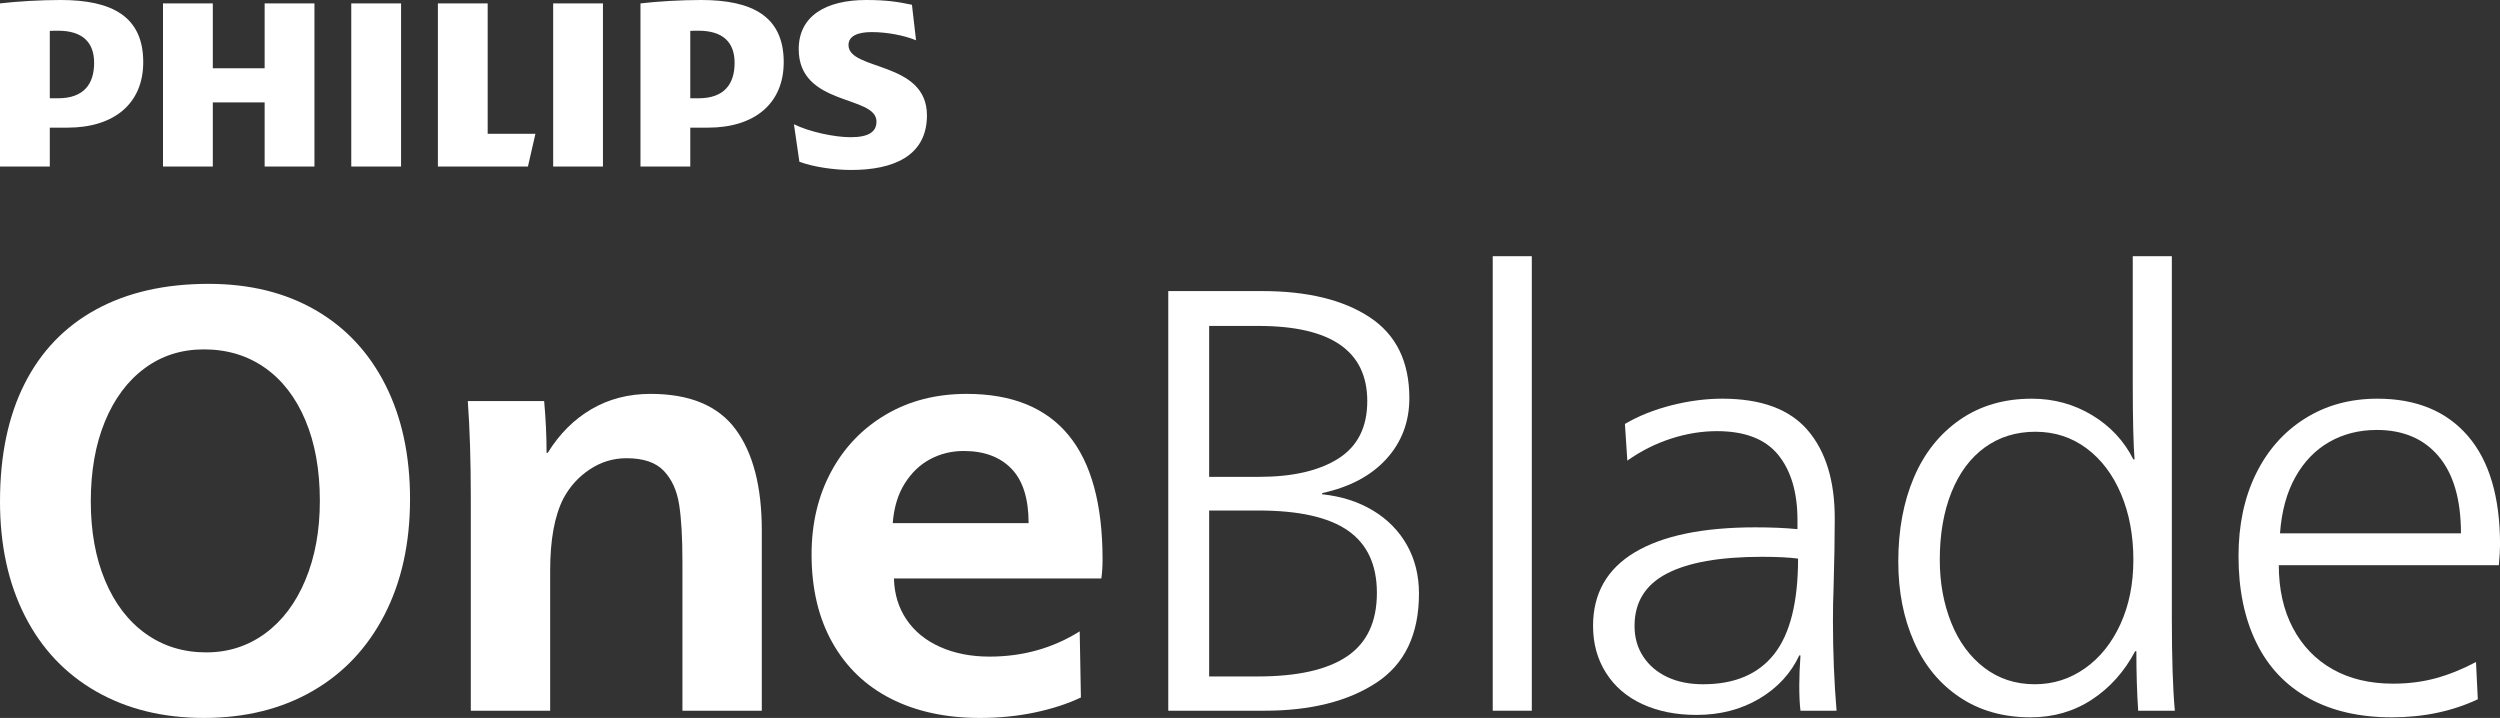
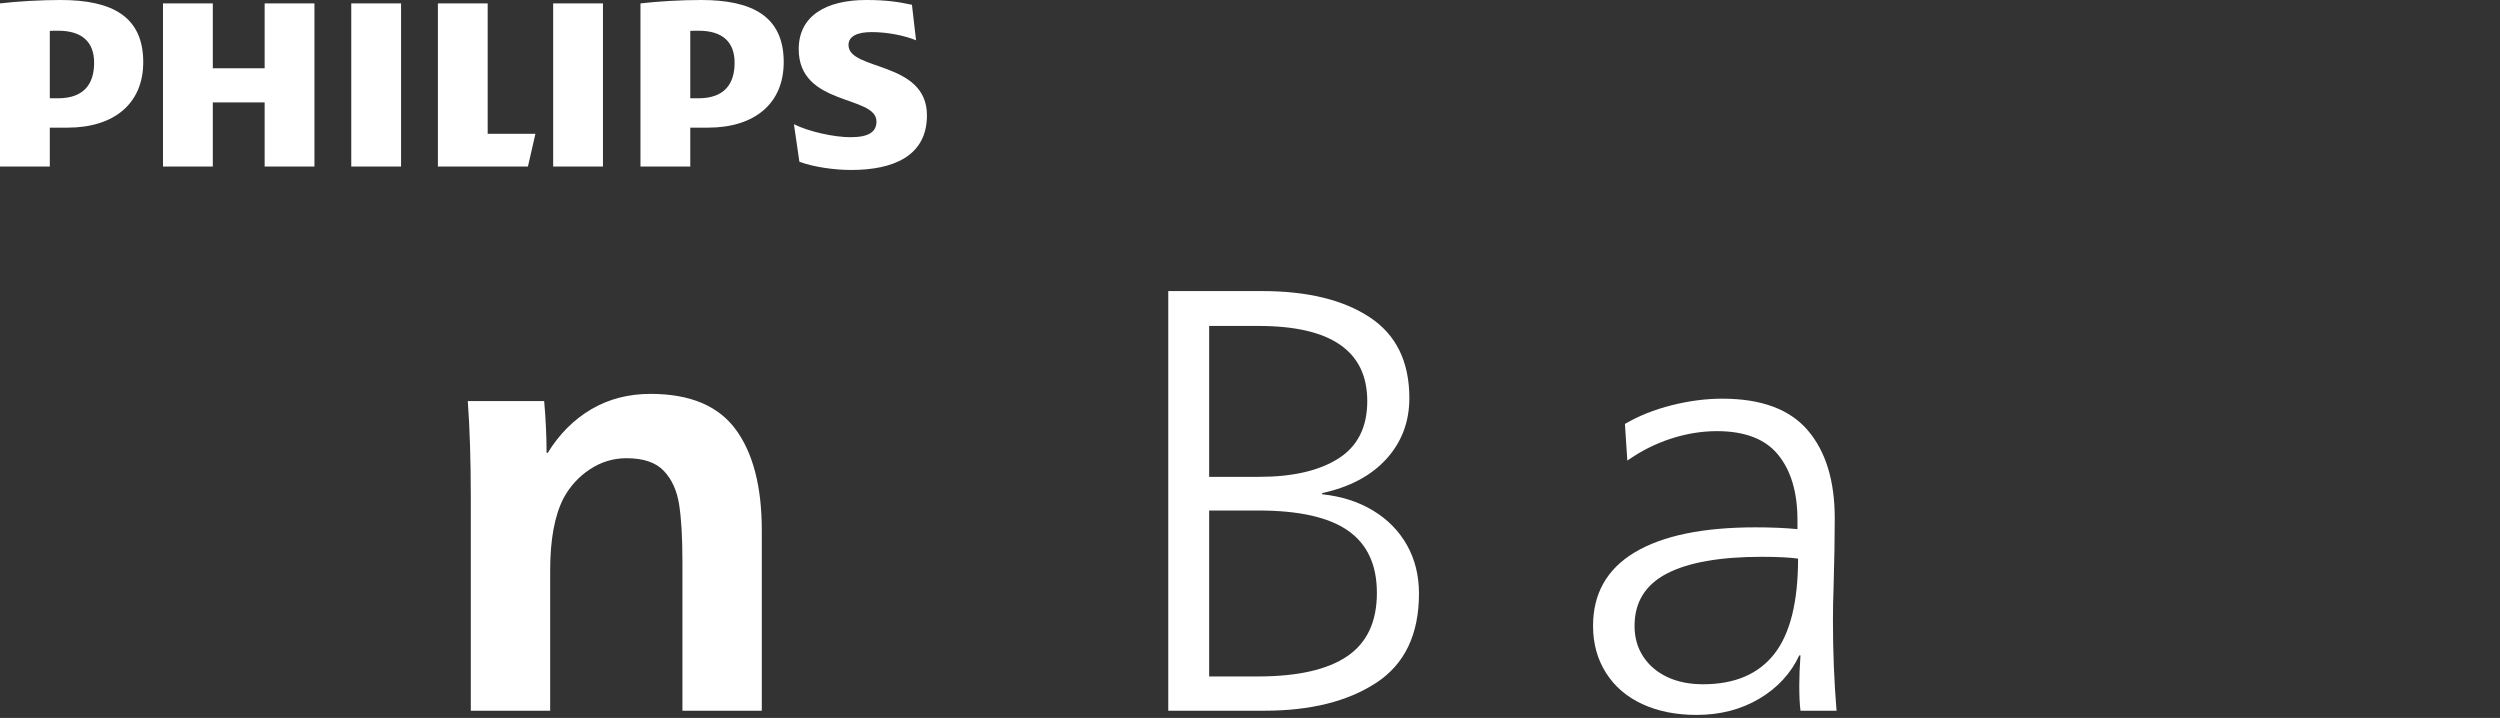
<svg xmlns="http://www.w3.org/2000/svg" version="1.1" viewBox="0 0 1145 328.813">
  <rect x="0" y="0" width="1145" height="328.813" fill="#333333" stroke="none" />
  <g fill="#ffffff">
    <path d="m43.109 28.761c0-9.38-5.306-14.695-16.555-14.695-1.171 0-2.42 0-3.75 0.077v30.872h3.75c11.87 0 16.555-6.561 16.555-16.255zm22.493-0.309c0 19.072-13.431 30.011-34.675 30.011h-8.123v17.815h-22.805v-74.719c7.816-0.937 18.744-1.56 27.806-1.56 23.431 0 37.797 7.504 37.797 28.453zm270.844 0.309c0-9.38-5.315-14.695-16.559-14.695-1.173 0-2.417 0-3.744 0.077v30.872h3.744c11.872 0 16.559-6.561 16.559-16.255zm22.494-0.309c0 19.072-13.438 30.011-34.675 30.011h-8.121v17.815h-22.808v-74.719c7.816-0.937 18.744-1.56 27.799-1.56 23.438 0 37.806 7.504 37.806 28.453zm29.671-7.82c0-4.065 4.068-5.936 10.623-5.936 7.188 0 14.992 1.561 20.31 3.748l-1.877-16.256c-5.936-1.249-11.244-2.188-20.93-2.188-18.427 0-30.93 7.269-30.93 22.51 0 26.255 35.617 20.947 35.617 33.138 0 4.684-3.436 7.192-11.872 7.192-7.497 0-19.055-2.508-25.934-5.943l2.505 17.196c6.871 2.501 16.246 3.752 23.742 3.752 19.054 0 34.673-6.255 34.673-25.012 0-25.008-35.926-20.323-35.926-32.2zm-112.458-19.072h-22.806v74.719h22.806zm-92.467 0h-22.807v74.719h22.807zm39.669 59.712v-59.712h-22.799v74.719h41.234l3.436-15.007zm-79.339-59.712v74.719h-22.808v-29.382h-23.74v29.382h-22.812v-74.719h22.812v29.701h23.74v-29.701h22.808" />
-     <path d="m121.432 290.126c7.891-5.783 14.043-13.951 18.449-24.507 4.405-10.554 6.608-22.623 6.608-36.212 0-14.132-2.203-26.434-6.608-36.897-4.405-10.463-10.602-18.491-18.587-24.094-7.985-5.597-17.304-8.399-27.949-8.399-10.283 0-19.322 2.892-27.121 8.675-7.805 5.781-13.864 13.904-18.174 24.37-4.316 10.463-6.471 22.674-6.471 36.62 0 13.768 2.204 25.884 6.609 36.347 4.405 10.463 10.601 18.543 18.585 24.231 7.986 5.691 17.21 8.535 27.674 8.535 10.092 0 19.089-2.889 26.985-8.67zm-77.375 26.57c-14.138-8.076-25.014-19.592-32.629-34.557-7.62-14.96-11.428-32.443-11.428-52.456 0-21.107 3.761-39.1 11.29-53.97 7.525-14.867 18.448-26.2 32.767-34.005 14.319-7.8 31.481-11.704 51.492-11.704 18.723 0 35.013 3.995 48.875 11.977 13.859 7.987 24.551 19.414 32.079 34.283 7.524 14.871 11.29 32.311 11.29 52.317 0 20.196-3.903 37.862-11.701 53.005-7.805 15.145-18.82 26.805-33.044 34.973-14.228 8.168-30.796 12.253-49.701 12.253-18.724 0-35.154-4.038-49.288-12.117" />
    <path d="m215.629 227.757c0-16.7-0.461-31.391-1.376-44.058h34.97c0.731 8.08 1.101 15.972 1.101 23.682h0.551c5.321-8.627 11.977-15.283 19.963-19.963 7.984-4.68 17.026-7.02 27.122-7.02 17.988 0 30.978 5.415 38.962 16.244 7.987 10.832 11.979 26.253 11.979 46.261v82.606h-36.347v-68.288c0-11.015-0.507-19.732-1.515-26.158-1.011-6.425-3.351-11.565-7.02-15.42-3.675-3.857-9.363-5.784-17.072-5.784-6.059 0-11.66 1.698-16.798 5.096-5.141 3.399-9.181 7.845-12.115 13.355-4.04 7.895-6.059 18.907-6.059 33.042v64.157h-36.346v-97.751" />
-     <path d="m471.102 239.597c0-11.195-2.616-19.502-7.847-24.919-5.232-5.412-12.53-8.123-21.892-8.123-5.505 0-10.6 1.239-15.28 3.715-4.683 2.48-8.584 6.199-11.703 11.155-3.124 4.956-4.956 11.012-5.508 18.172zm-63.056 80.404c-11.566-5.874-20.514-14.457-26.847-25.745-6.333-11.291-9.5-24.737-9.5-40.342 0-14.132 2.983-26.75 8.949-37.86 5.963-11.105 14.318-19.827 25.056-26.16 10.739-6.332 23.083-9.497 37.037-9.497 41.483 0 62.229 25.24 62.229 75.721 0 3.305-0.185 6.243-0.551 8.811h-94.996c0.18 7.16 2.108 13.45 5.781 18.862 3.669 5.417 8.812 9.593 15.419 12.529 6.609 2.938 14.135 4.404 22.58 4.404 15.235 0 29.002-3.855 41.303-11.564l0.549 30.288c-6.241 2.939-13.311 5.233-21.202 6.884-7.893 1.652-16.246 2.48-25.058 2.48-15.604 0-29.187-2.941-40.751-8.812" />
    <path d="m576.095 309.813c18.172 0 31.803-3.072 40.891-9.226 9.087-6.149 13.631-15.831 13.631-29.049 0-12.845-4.407-22.346-13.222-28.499-8.808-6.15-22.486-9.224-41.026-9.224h-22.579v75.999zm0.551-91.418c15.418 0 27.535-2.798 36.349-8.399 8.808-5.598 13.216-14.363 13.216-26.298 0-22.943-16.615-34.419-49.841-34.419h-22.579v69.116zm-41.579-85.085h42.955c20.743 0 37.171 3.992 49.288 11.977s18.175 20.334 18.175 37.037c0 10.834-3.491 20.101-10.466 27.81-6.975 7.709-16.798 12.941-29.46 15.694v0.552c8.808 0.92 16.564 3.397 23.266 7.433 6.701 4.04 11.883 9.319 15.556 15.832 3.672 6.52 5.511 13.905 5.511 22.167 0 18.724-6.519 32.352-19.552 40.891-13.034 8.535-30.11 12.803-51.214 12.803h-44.058v-192.198" />
-     <path d="m683.671 117.339h17.895v208.169h-17.895v-208.169" />
    <path d="m812.641 299.486c7.249-9.267 10.876-23.818 10.876-43.645-4.04-0.549-9.545-0.825-16.522-0.825-19.274 0-33.825 2.573-43.643 7.71-9.823 5.142-14.731 13.128-14.731 23.958 0 5.327 1.329 10.006 3.992 14.041 2.659 4.04 6.335 7.16 11.015 9.364 4.68 2.203 10.14 3.301 16.384 3.301 14.496 0 25.375-4.632 32.629-13.904zm-60.441 22.992c-7.16-3.305-12.715-8.073-16.658-14.317-3.952-6.24-5.921-13.398-5.921-21.477 0-14.869 6.377-26.112 19.138-33.731 12.756-7.615 31.157-11.427 55.208-11.427 7.34 0 13.768 0.276 19.275 0.825v-4.131c0-12.667-2.939-22.623-8.812-29.877-5.876-7.248-15.236-10.876-28.084-10.876-6.979 0-13.999 1.151-21.066 3.442-7.069 2.298-13.726 5.645-19.963 10.05l-1.101-16.797c6.24-3.669 13.355-6.511 21.34-8.535 7.987-2.019 15.739-3.029 23.268-3.029 17.803 0 30.839 4.82 39.101 14.457 8.259 9.637 12.391 23.086 12.391 40.338 0 8.633-0.185 19.371-0.553 32.217-0.184 4.225-0.273 9.181-0.273 14.87 0 14.139 0.551 27.812 1.652 41.029h-16.522c-0.369-2.936-0.552-6.791-0.552-11.564 0-4.038 0.183-8.627 0.552-13.768h-0.552c-3.855 8.259-9.959 14.869-18.308 19.826-8.356 4.957-17.948 7.433-28.775 7.433-9.364 0-17.623-1.651-24.783-4.956" />
-     <path d="m954.914 306.094c6.884-4.86 12.296-11.607 16.244-20.236 3.947-8.627 5.923-18.451 5.923-29.463 0-11.195-1.885-21.247-5.645-30.153-3.764-8.903-9.043-15.875-15.832-20.926-6.793-5.048-14.594-7.574-23.406-7.574-8.811 0-16.52 2.39-23.131 7.157-6.608 4.778-11.701 11.614-15.28 20.517-3.581 8.904-5.369 19.231-5.369 30.978 0 10.463 1.743 20.056 5.229 28.773 3.485 8.72 8.539 15.604 15.147 20.652 6.607 5.051 14.318 7.569 23.128 7.569 8.441 0 16.108-2.428 22.992-7.296zm-57.413 13.219c-9.181-6.15-16.154-14.636-20.924-25.472-4.777-10.827-7.16-23.035-7.16-36.621 0-14.5 2.383-27.351 7.16-38.551 4.771-11.195 11.792-20.006 21.064-26.434 9.267-6.423 20.236-9.637 32.903-9.637 10.095 0 19.319 2.525 27.675 7.573 8.349 5.051 14.636 11.797 18.862 20.239h0.549c-0.549-6.975-0.825-18.631-0.825-34.97v-58.101h17.899v165.763c0 18.361 0.455 32.493 1.375 42.406h-16.795c-0.552-8.078-0.828-17.162-0.828-27.26h-0.549c-4.957 9.361-11.564 16.754-19.827 22.167-8.259 5.412-17.623 8.123-28.084 8.123-12.487 0-23.315-3.072-32.494-9.224" />
-     <path d="m1127.12 244.277c0-15.418-3.399-27.166-10.19-35.246-6.792-8.073-16.244-12.113-28.362-12.113-8.079 0-15.328 1.836-21.754 5.507-6.425 3.674-11.61 9.044-15.555 16.108-3.949 7.068-6.289 15.652-7.021 25.744zm-69.802 75.448c-10.559-5.874-18.544-14.363-23.958-25.469-5.415-11.106-8.121-24.276-8.121-39.516 0-14.318 2.659-26.89 7.985-37.722 5.321-10.831 12.803-19.275 22.44-25.332 9.639-6.059 20.694-9.088 33.181-9.088 17.803 0 31.619 5.693 41.441 17.073 9.82 11.386 14.731 27.994 14.731 49.839 0 2.203-0.185 5.327-0.549 9.361h-100.78c0 11.015 2.155 20.609 6.471 28.775 4.311 8.171 10.37 14.456 18.172 18.862 7.801 4.407 17.026 6.609 27.677 6.609 6.972 0 13.491-0.825 19.55-2.479 6.056-1.652 12.206-4.131 18.448-7.433l0.825 17.07c-11.75 5.509-24.876 8.263-39.377 8.263-14.87 0-27.582-2.939-38.135-8.812" />
  </g>
</svg>